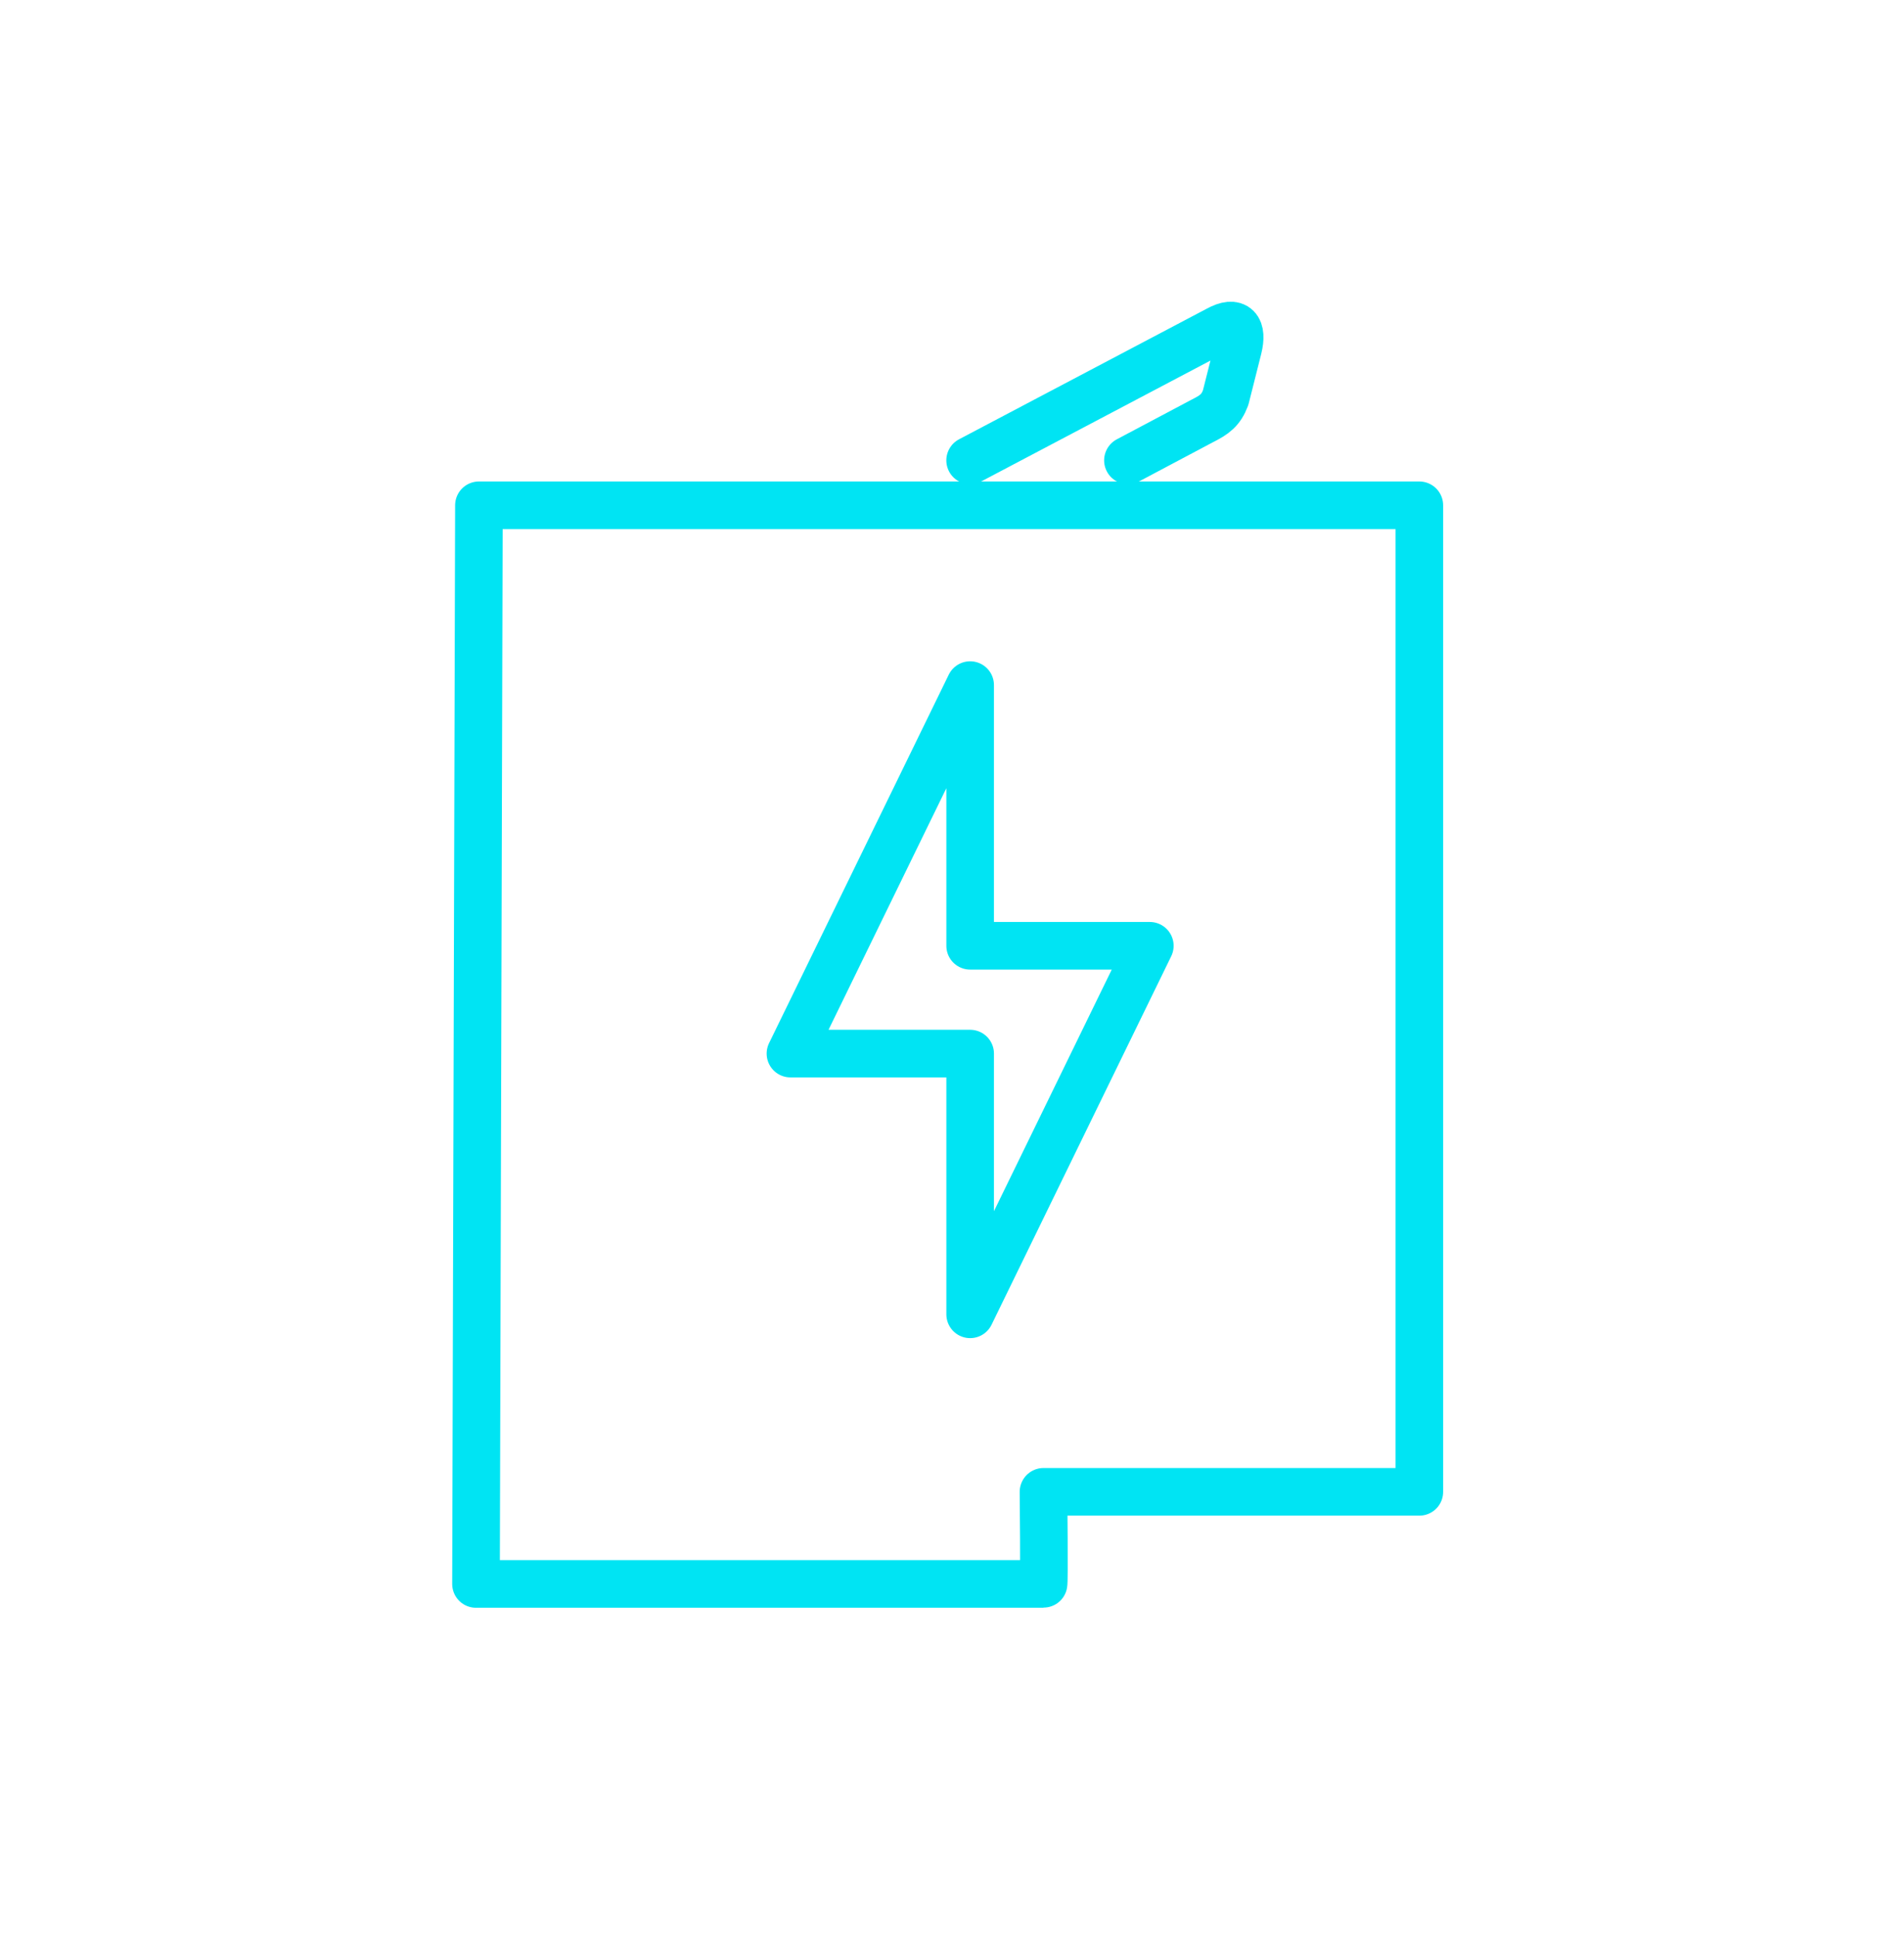
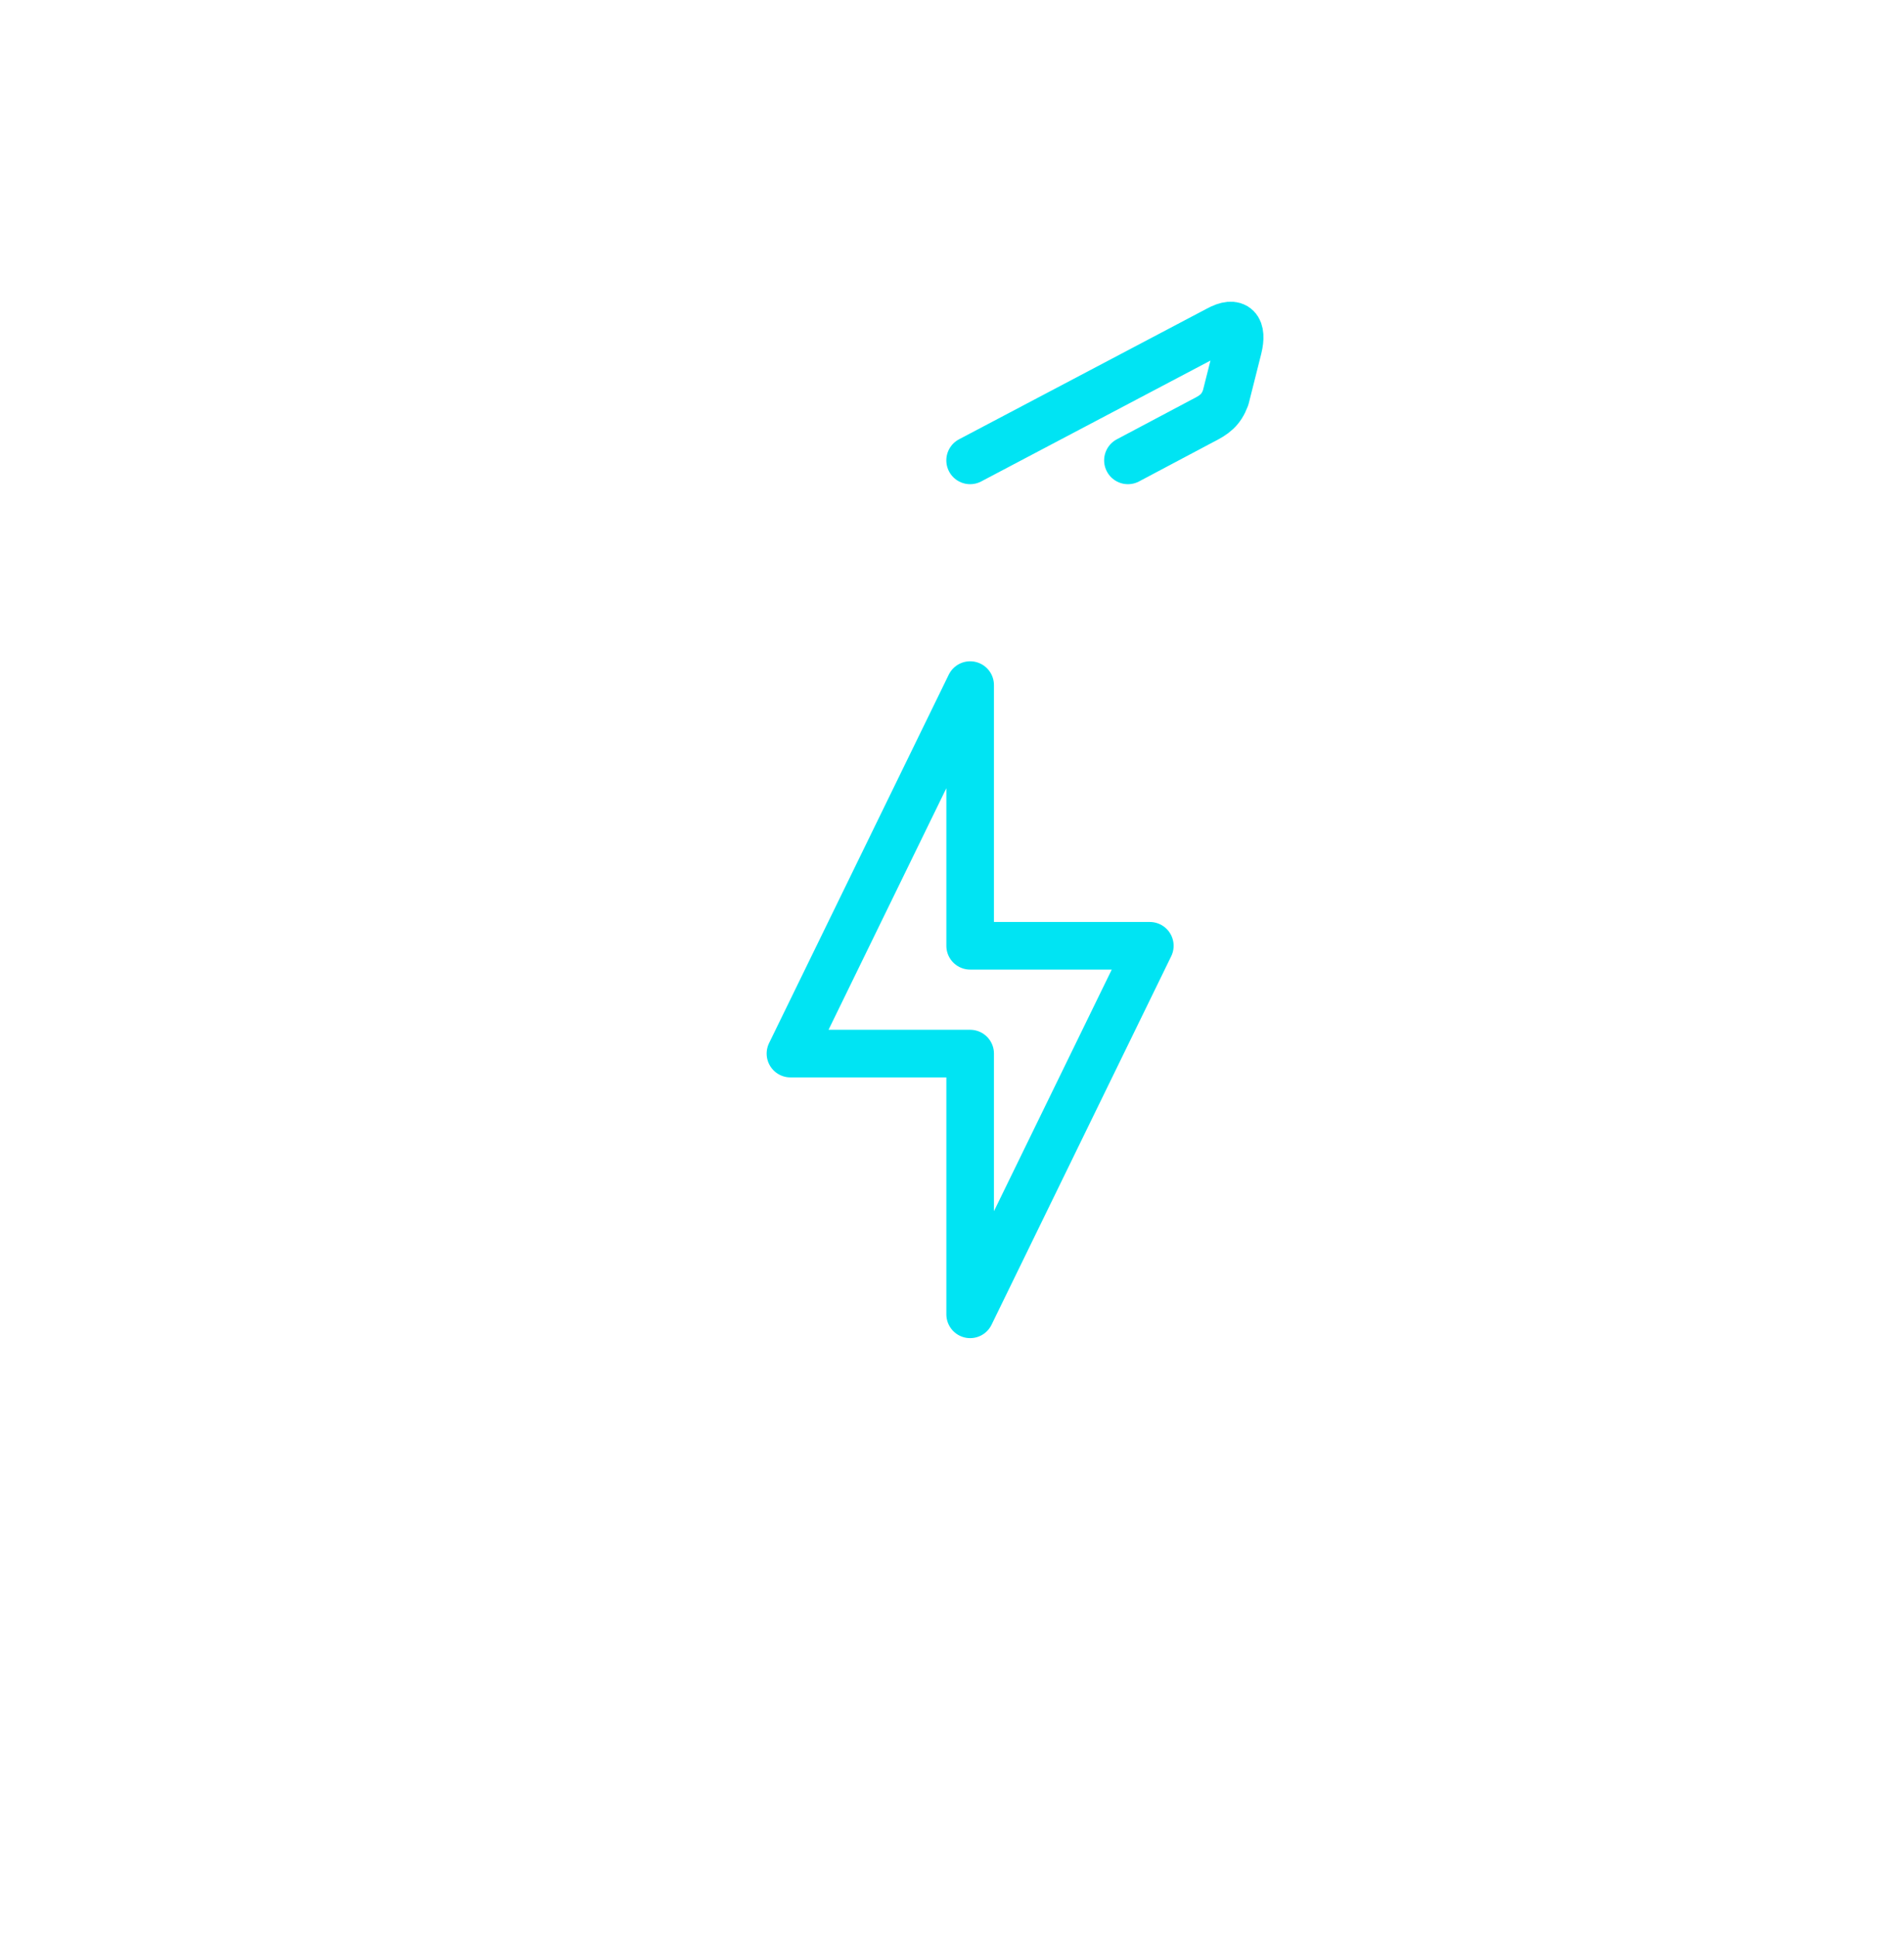
<svg xmlns="http://www.w3.org/2000/svg" width="60" height="61" viewBox="0 0 60 61" fill="none">
  <mask id="mask0" mask-type="alpha" maskUnits="userSpaceOnUse" x="0" y="0" width="60" height="61">
    <rect y="0.253" width="60" height="60" fill="#C4C4C4" />
  </mask>
  <g mask="url(#mask0)">
    <path d="M30.571 14.5L38.374 10.388C38.968 10.061 39.166 10.355 39.018 10.96L38.623 12.525C38.475 12.918 38.277 13.063 37.883 13.26L35.544 14.5" stroke="#00E4F3" stroke-width="1.5" stroke-linecap="round" stroke-linejoin="round" />
-     <path fill-rule="evenodd" clip-rule="evenodd" d="M32.883 49.889H15L15.092 15.915H44.727V46.988H32.883C32.883 46.988 32.914 49.919 32.883 49.889Z" stroke="#00E4F3" stroke-width="1.5" stroke-linecap="round" stroke-linejoin="round" />
    <path fill-rule="evenodd" clip-rule="evenodd" d="M36.234 29.789H30.572V21.578L24.909 33.184H30.572V41.396L36.234 29.789Z" stroke="#00E4F3" stroke-width="1.5" stroke-linecap="round" stroke-linejoin="round" />
  </g>
</svg>